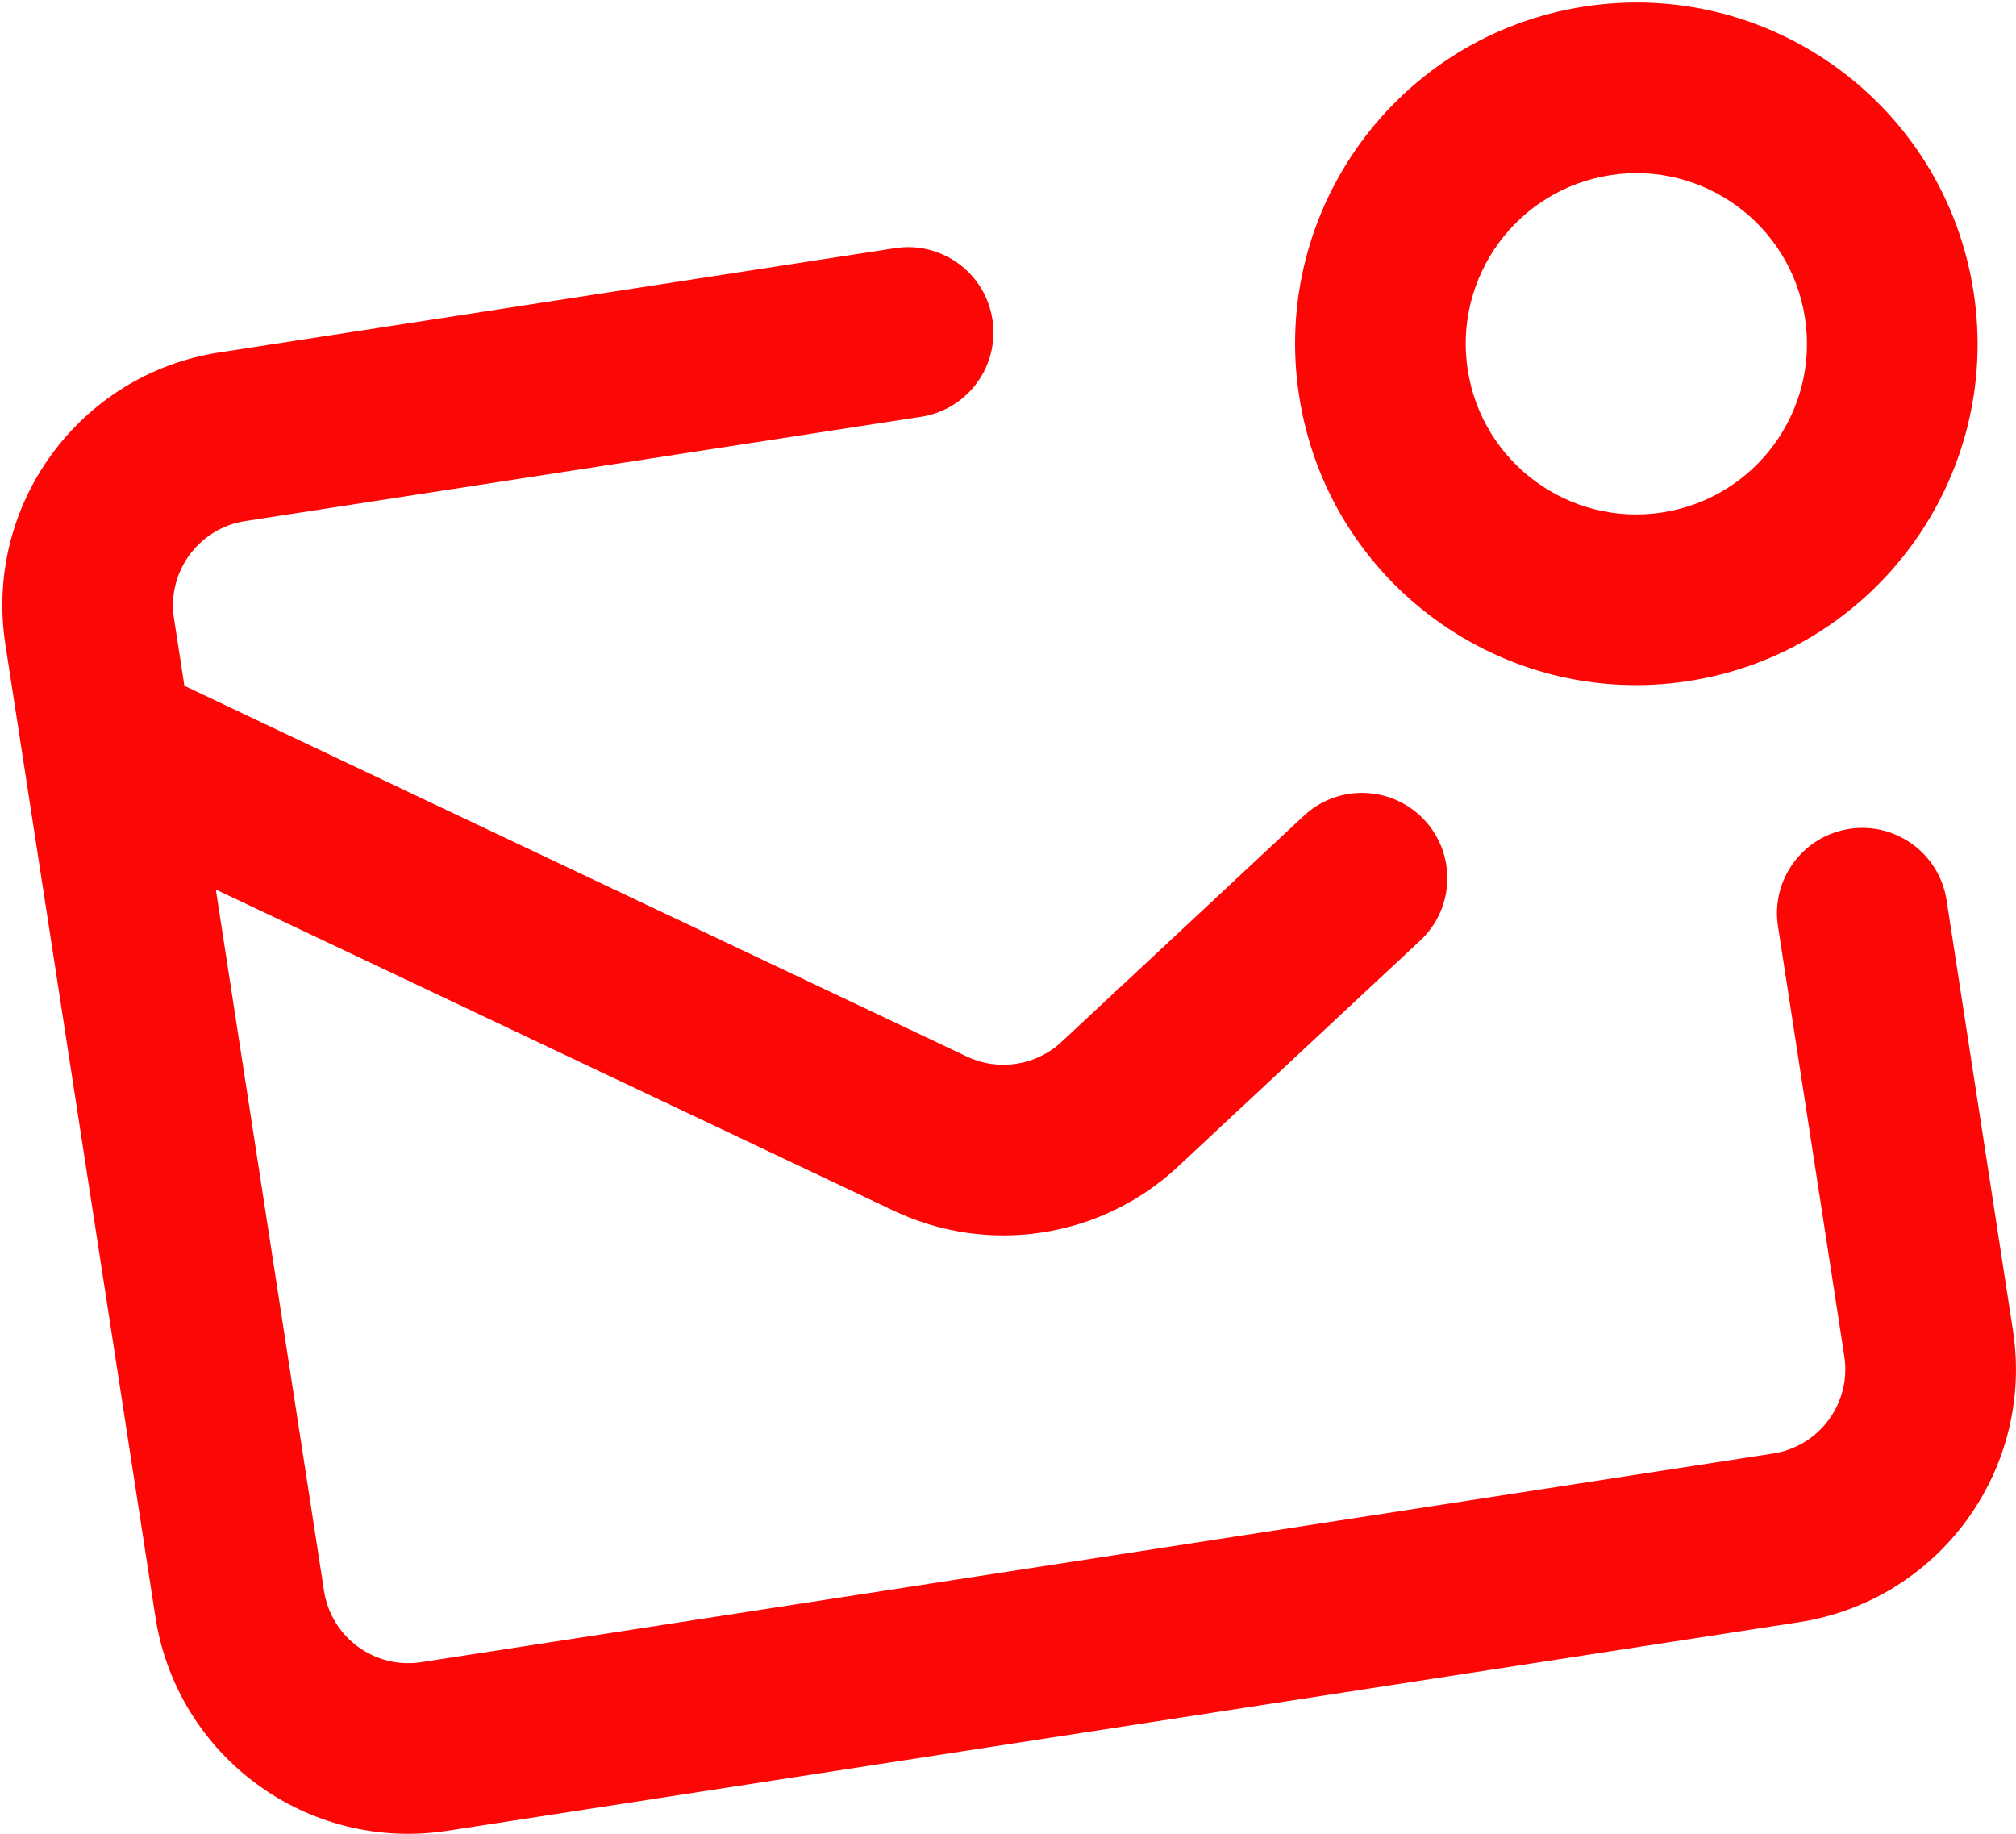
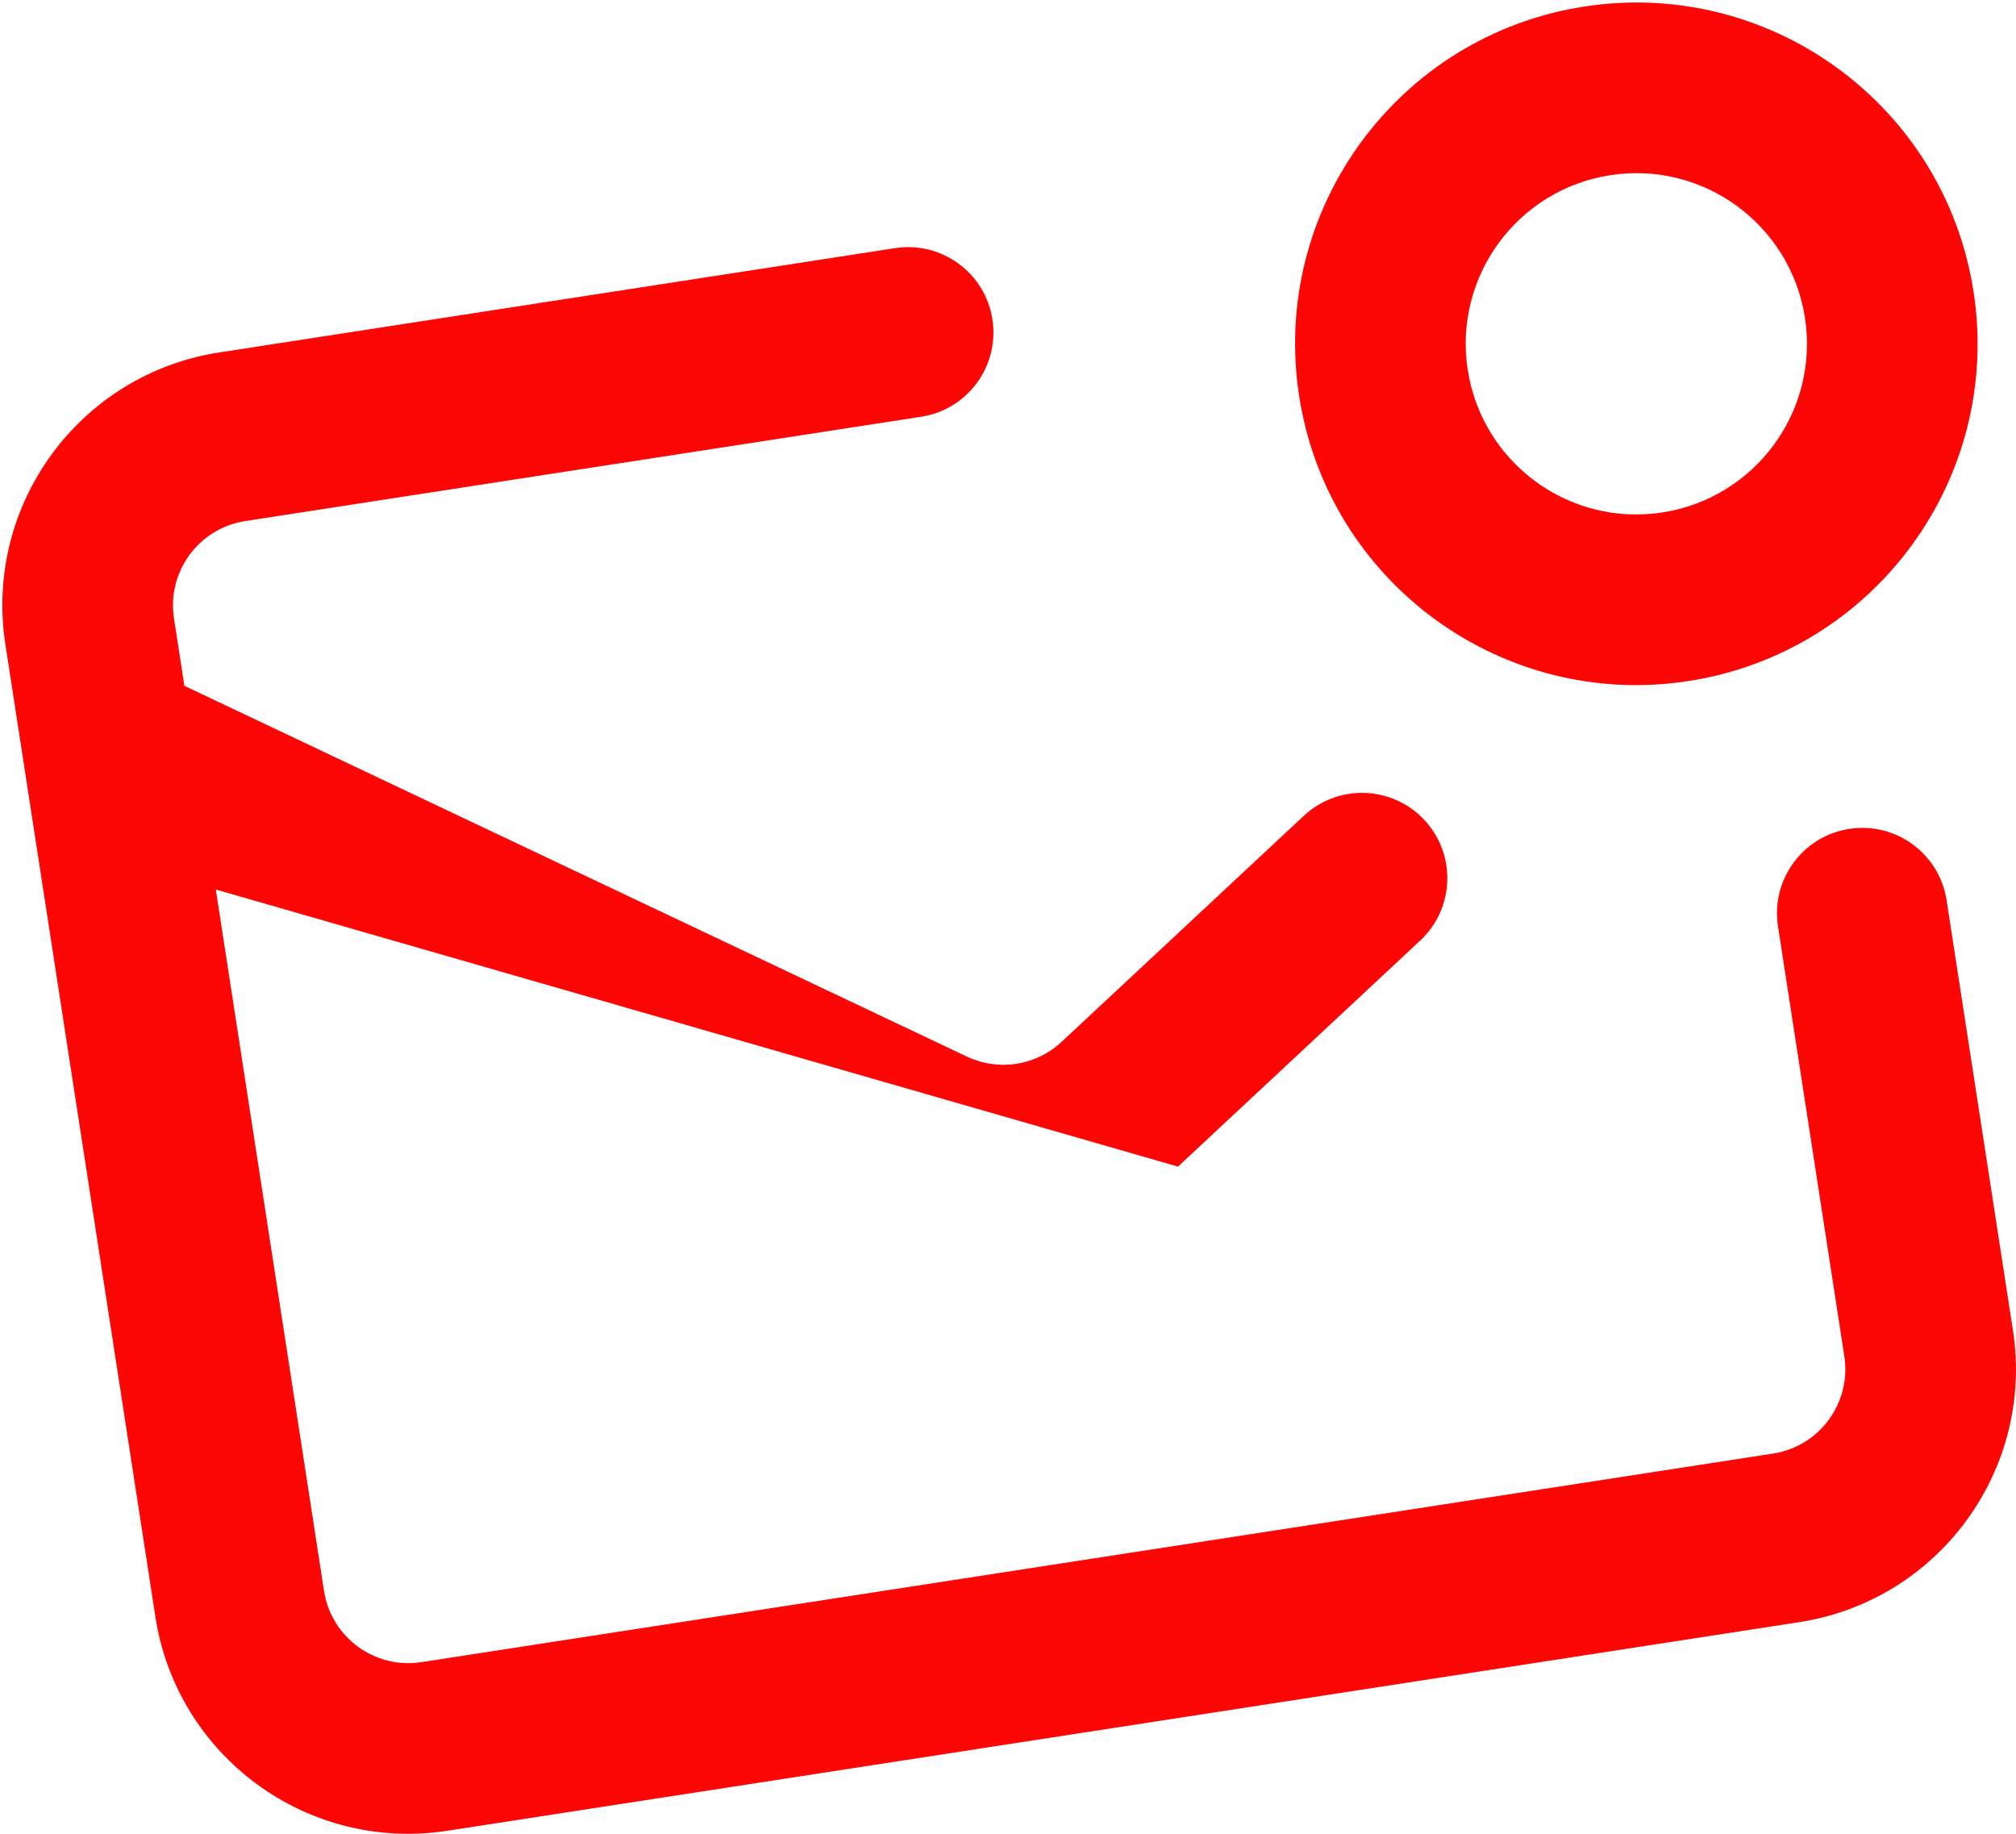
<svg xmlns="http://www.w3.org/2000/svg" width="709" height="645" viewBox="0 0 709 645" fill="none">
-   <path fill-rule="evenodd" clip-rule="evenodd" d="M634.779 111.746C639.832 144.495 617.379 175.14 584.63 180.193C551.88 185.246 521.235 162.794 516.182 130.044C511.129 97.295 533.582 66.65 566.331 61.597C599.081 56.544 629.726 78.996 634.779 111.746ZM694.077 102.597C704.183 168.096 659.278 229.386 593.779 239.492C528.28 249.598 466.99 204.693 456.884 139.194C446.778 73.695 491.683 12.405 557.182 2.299C622.681 -7.808 683.971 37.097 694.077 102.597ZM86.264 183.224C69.889 185.75 58.663 201.073 61.189 217.448L64.848 241.161L340.039 371.534C351.154 376.8 364.357 374.748 373.35 366.357L458.54 286.869C470.654 275.566 489.637 276.223 500.941 288.338C512.244 300.452 511.587 319.435 499.473 330.738L414.283 410.227C387.305 435.399 347.696 441.554 314.351 425.757L75.9 312.789L113.95 559.401C116.477 575.776 131.799 587.002 148.174 584.476L623.549 511.129C639.924 508.602 651.15 493.28 648.623 476.905L625.293 325.694C622.766 309.32 633.992 293.997 650.367 291.471C666.742 288.944 682.064 300.17 684.591 316.545L707.922 467.756C715.501 516.88 681.822 562.848 632.698 570.427L157.323 643.774C108.199 651.354 62.231 617.675 54.652 568.551L1.891 226.597C-5.689 177.473 27.99 131.505 77.114 123.926L314.802 87.252C331.177 84.726 346.499 95.952 349.026 112.327C351.552 128.701 340.326 144.024 323.951 146.55L86.264 183.224Z" fill="#FC0606" />
+   <path fill-rule="evenodd" clip-rule="evenodd" d="M634.779 111.746C639.832 144.495 617.379 175.14 584.63 180.193C551.88 185.246 521.235 162.794 516.182 130.044C511.129 97.295 533.582 66.65 566.331 61.597C599.081 56.544 629.726 78.996 634.779 111.746ZM694.077 102.597C704.183 168.096 659.278 229.386 593.779 239.492C528.28 249.598 466.99 204.693 456.884 139.194C446.778 73.695 491.683 12.405 557.182 2.299C622.681 -7.808 683.971 37.097 694.077 102.597ZM86.264 183.224C69.889 185.75 58.663 201.073 61.189 217.448L64.848 241.161L340.039 371.534C351.154 376.8 364.357 374.748 373.35 366.357L458.54 286.869C470.654 275.566 489.637 276.223 500.941 288.338C512.244 300.452 511.587 319.435 499.473 330.738L414.283 410.227L75.9 312.789L113.95 559.401C116.477 575.776 131.799 587.002 148.174 584.476L623.549 511.129C639.924 508.602 651.15 493.28 648.623 476.905L625.293 325.694C622.766 309.32 633.992 293.997 650.367 291.471C666.742 288.944 682.064 300.17 684.591 316.545L707.922 467.756C715.501 516.88 681.822 562.848 632.698 570.427L157.323 643.774C108.199 651.354 62.231 617.675 54.652 568.551L1.891 226.597C-5.689 177.473 27.99 131.505 77.114 123.926L314.802 87.252C331.177 84.726 346.499 95.952 349.026 112.327C351.552 128.701 340.326 144.024 323.951 146.55L86.264 183.224Z" fill="#FC0606" />
</svg>